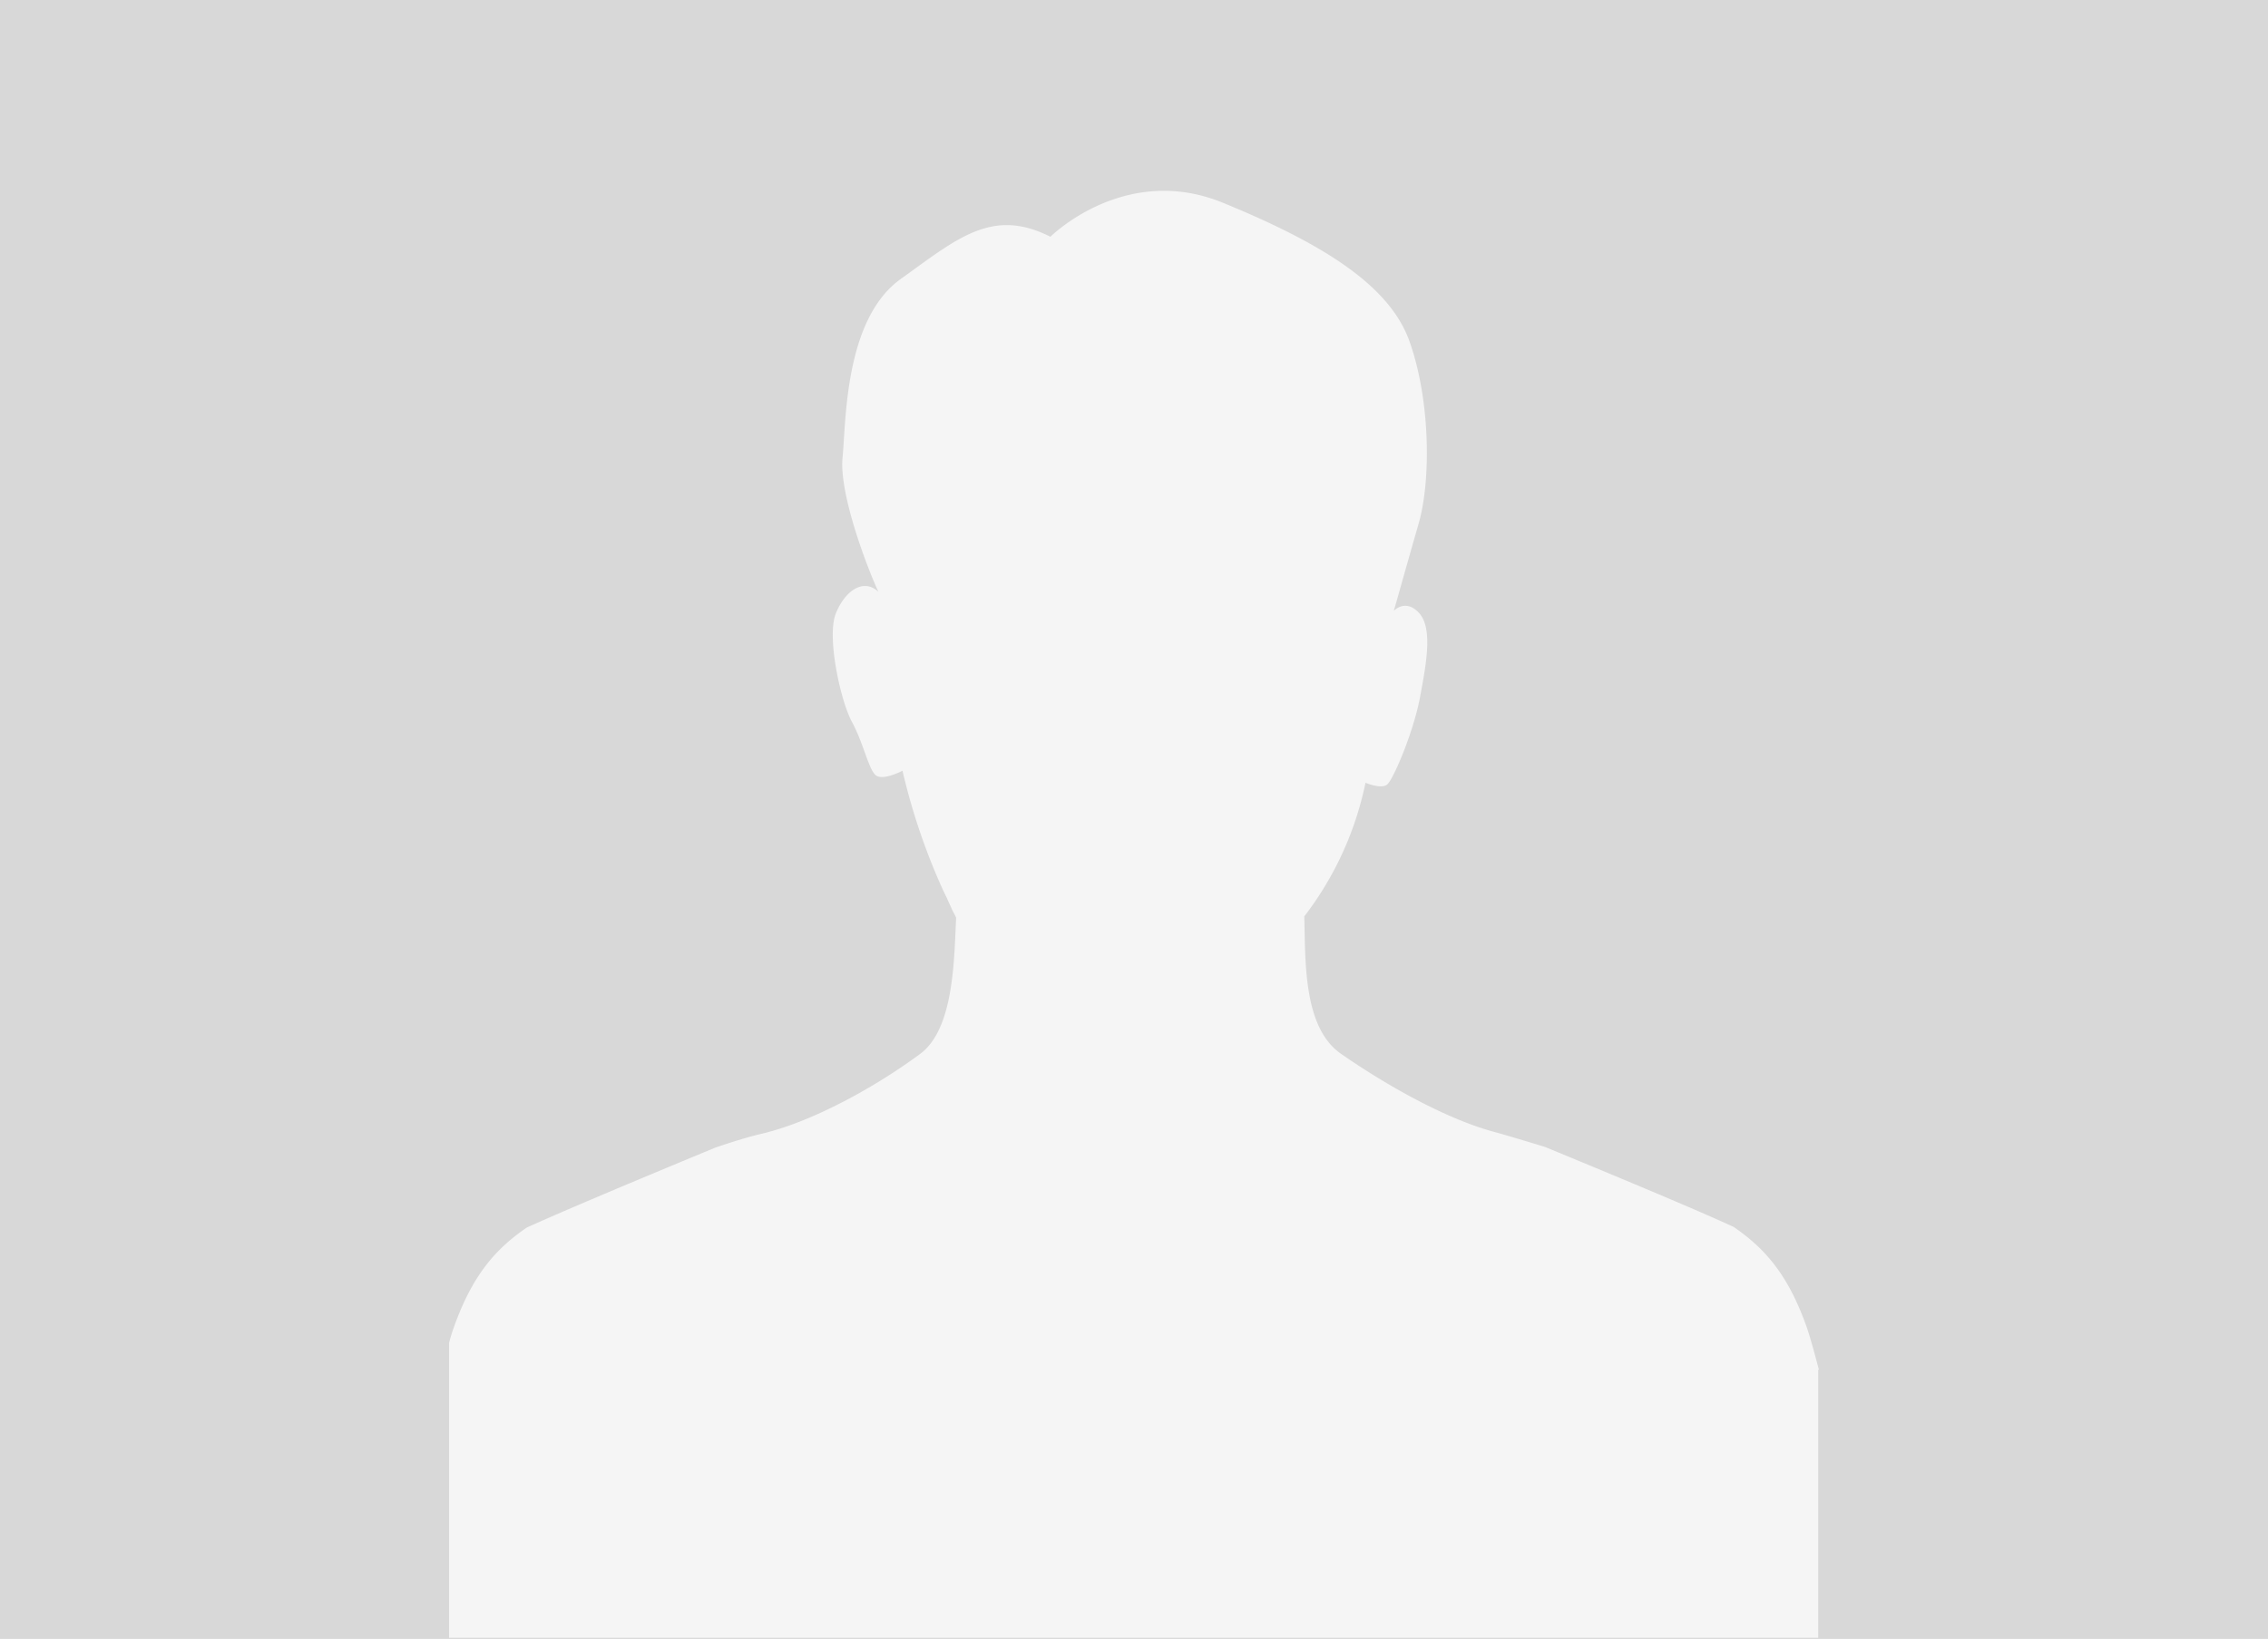
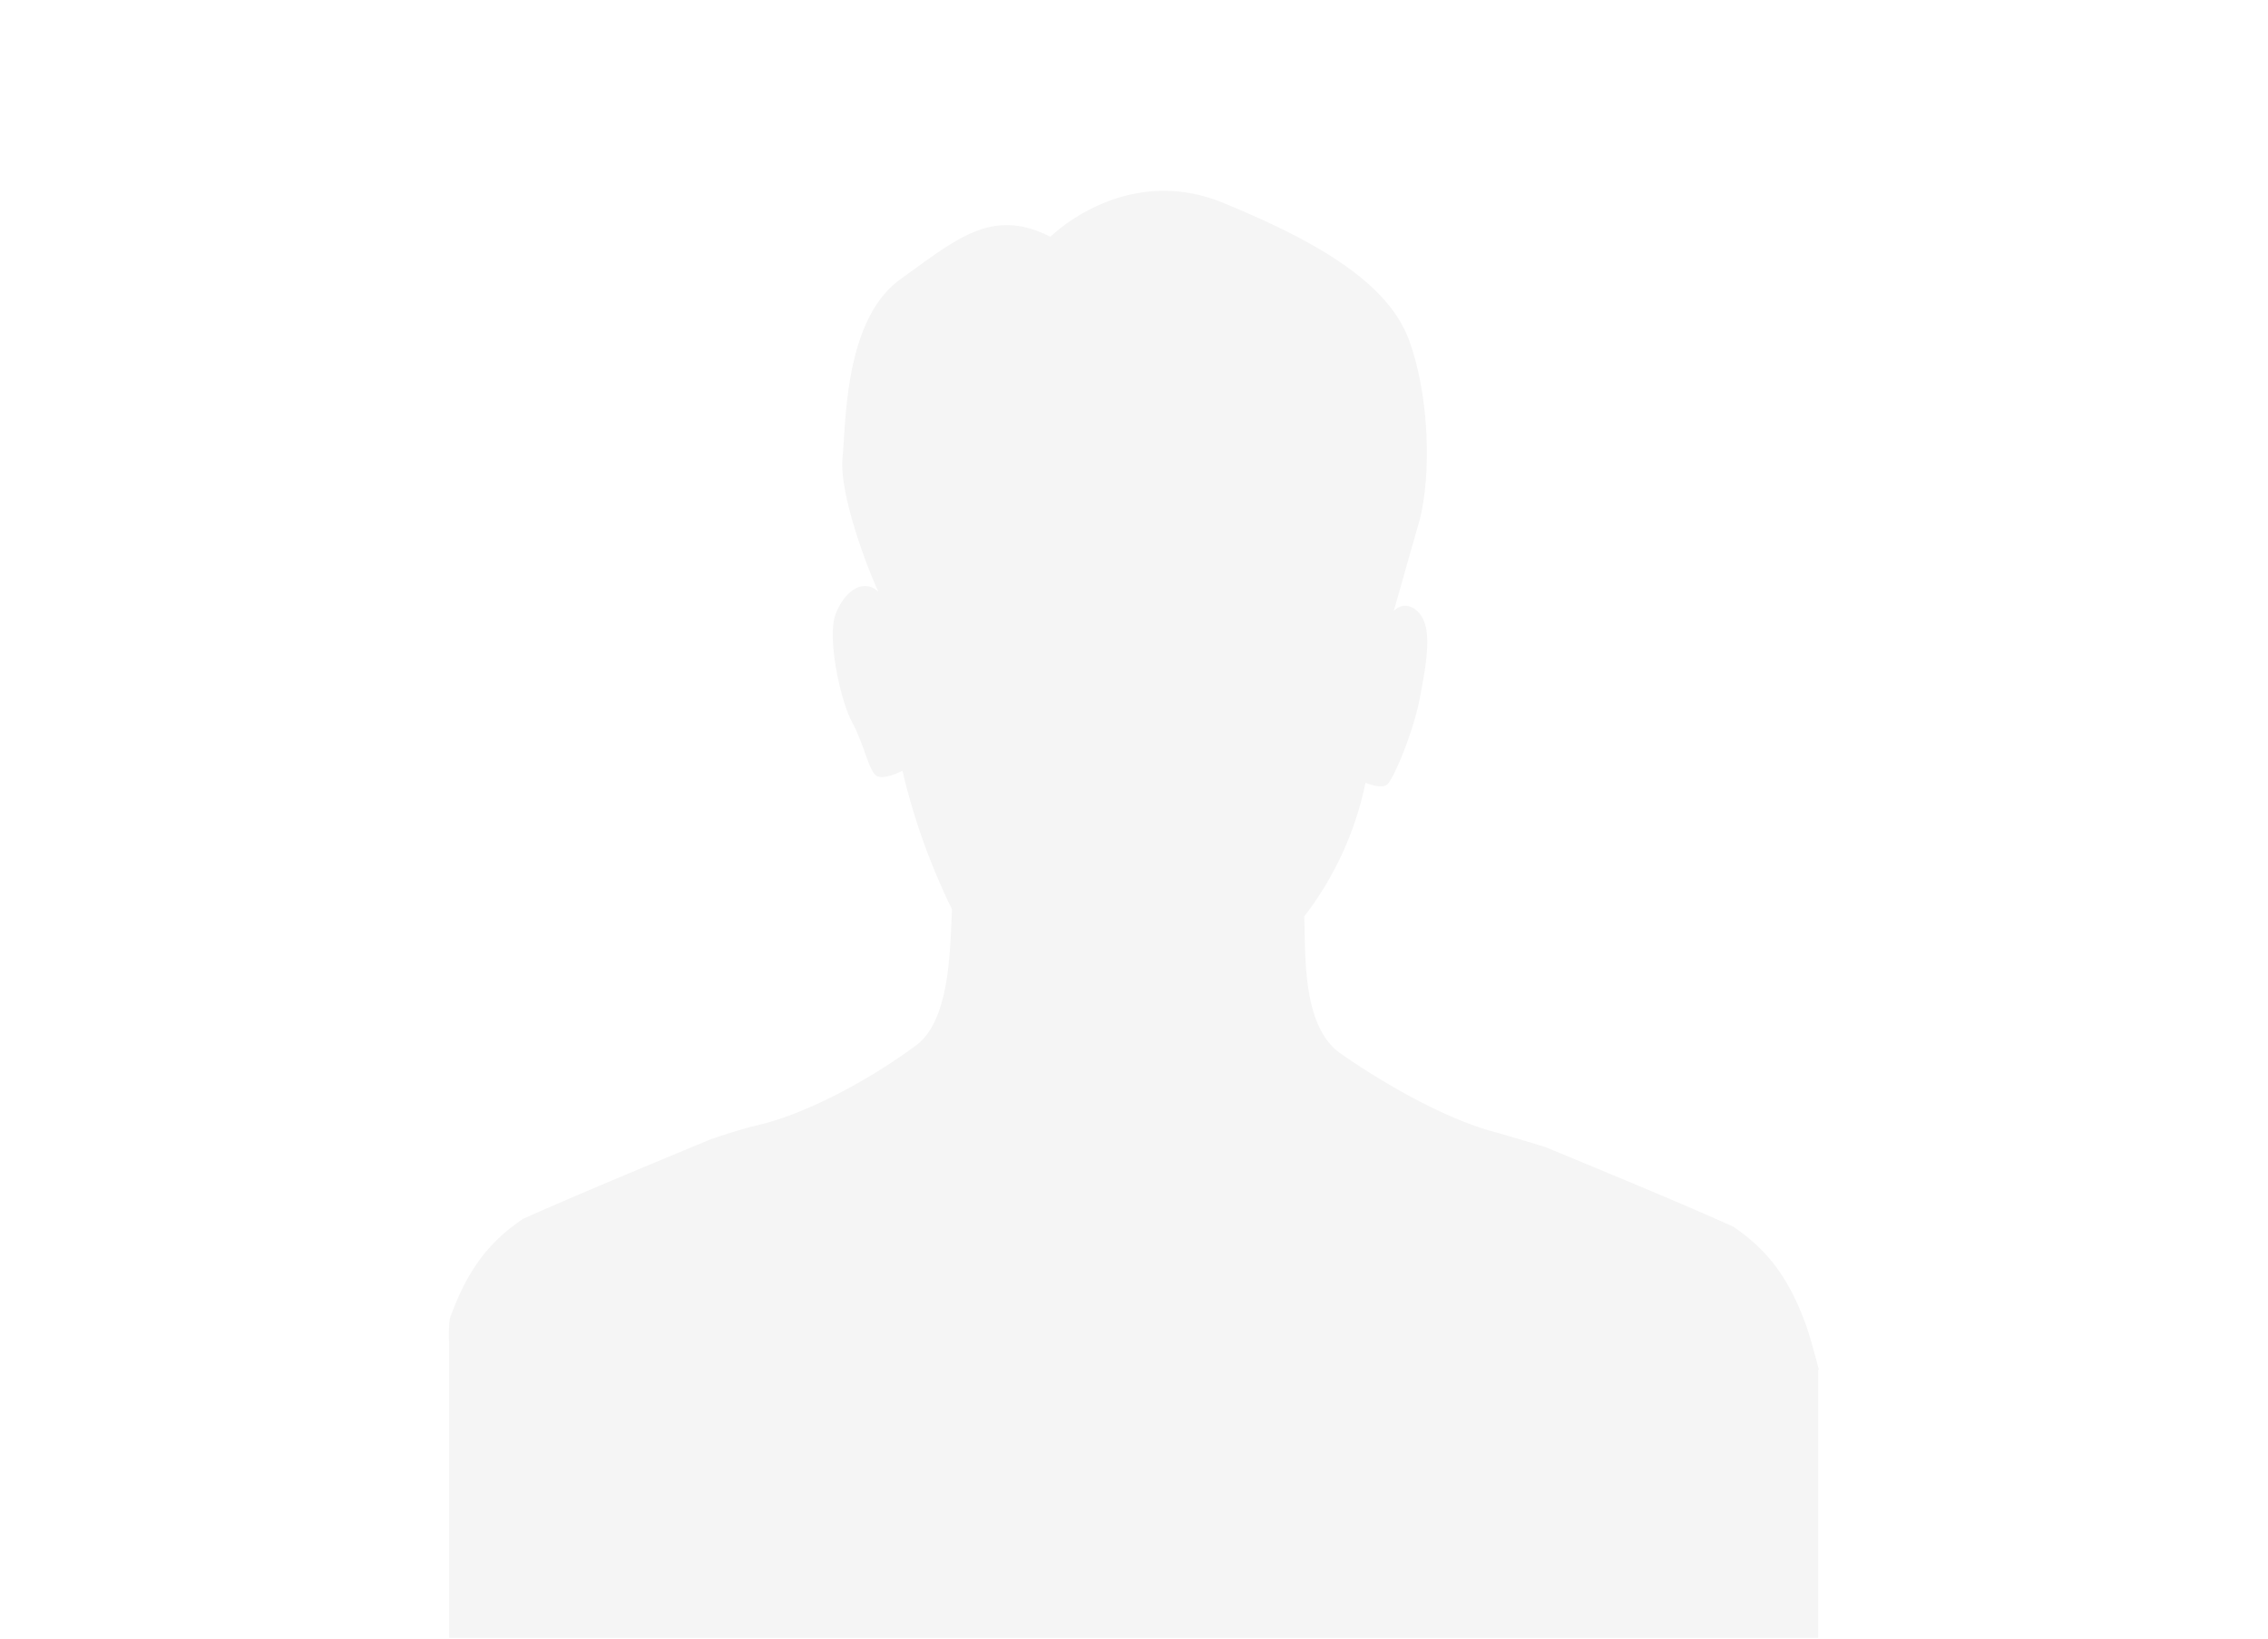
<svg xmlns="http://www.w3.org/2000/svg" width="404" height="292" viewBox="0 0 404 292">
  <g id="Group_24269" data-name="Group 24269" transform="translate(0.184)">
-     <rect id="Rectangle_41737" data-name="Rectangle 41737" width="404" height="292" transform="translate(-0.184)" fill="#d8d8d8" />
-     <path id="Path_10913" data-name="Path 10913" d="M243.9,271.442c-.858-3.276-1.593-5.922-2.206-7.686-3.309-9.324-7.476-13.986-12.99-17.766-7.966-3.654-22.917-9.828-33.579-14.238-3.309-1.008-6.25-1.89-8.456-2.52-8.946-2.268-19.976-8.568-27.942-14.112-6.863-4.788-6.25-17.136-6.5-24.444a58.315,58.315,0,0,0,10.907-23.814s2.941,1.26,3.922.252c1.1-1.008,4.779-9.576,5.883-16,1.225-6.426,2.083-12.1-.368-14.616-2.328-2.394-4.289-.378-4.412-.252.123-.252,2.206-7.812,4.534-15.876,2.206-8.19,1.838-22.176-1.716-32.13-3.554-10.08-15.687-17.514-33.211-24.7s-30.76,6.048-30.76,6.048c-10.417-5.292-16.667.378-26.716,7.56-9.927,7.182-9.682,25.2-10.294,31.626-.735,6.552,4.534,20.16,6.373,24.066-2.7-2.52-6.005-.126-7.6,3.906s.735,15.12,2.819,19.152c2.206,4.032,3.064,8.82,4.412,9.7s4.657-.882,4.657-.882a114.244,114.244,0,0,0,7.231,21.294l.735,1.512c.123.378.368.756.49,1.134.123.126.123.252.245.5.245.63.613,1.134.858,1.764-.368,7.434-.368,19.908-6.5,24.318-7.843,5.8-19,11.97-27.942,14.112-2.206.5-5.147,1.386-8.456,2.52-10.662,4.41-25.491,10.584-33.579,14.238-5.515,3.78-9.682,8.442-12.99,17.766A24.916,24.916,0,0,0-.1,266.654V319.2H243.777V271.442Z" transform="translate(79.917 -27.404)" fill="#f5f5f5" />
+     <path id="Path_10913" data-name="Path 10913" d="M243.9,271.442c-.858-3.276-1.593-5.922-2.206-7.686-3.309-9.324-7.476-13.986-12.99-17.766-7.966-3.654-22.917-9.828-33.579-14.238-3.309-1.008-6.25-1.89-8.456-2.52-8.946-2.268-19.976-8.568-27.942-14.112-6.863-4.788-6.25-17.136-6.5-24.444a58.315,58.315,0,0,0,10.907-23.814s2.941,1.26,3.922.252c1.1-1.008,4.779-9.576,5.883-16,1.225-6.426,2.083-12.1-.368-14.616-2.328-2.394-4.289-.378-4.412-.252.123-.252,2.206-7.812,4.534-15.876,2.206-8.19,1.838-22.176-1.716-32.13-3.554-10.08-15.687-17.514-33.211-24.7s-30.76,6.048-30.76,6.048c-10.417-5.292-16.667.378-26.716,7.56-9.927,7.182-9.682,25.2-10.294,31.626-.735,6.552,4.534,20.16,6.373,24.066-2.7-2.52-6.005-.126-7.6,3.906s.735,15.12,2.819,19.152c2.206,4.032,3.064,8.82,4.412,9.7s4.657-.882,4.657-.882a114.244,114.244,0,0,0,7.231,21.294c.123.378.368.756.49,1.134.123.126.123.252.245.5.245.63.613,1.134.858,1.764-.368,7.434-.368,19.908-6.5,24.318-7.843,5.8-19,11.97-27.942,14.112-2.206.5-5.147,1.386-8.456,2.52-10.662,4.41-25.491,10.584-33.579,14.238-5.515,3.78-9.682,8.442-12.99,17.766A24.916,24.916,0,0,0-.1,266.654V319.2H243.777V271.442Z" transform="translate(79.917 -27.404)" fill="#f5f5f5" />
  </g>
</svg>